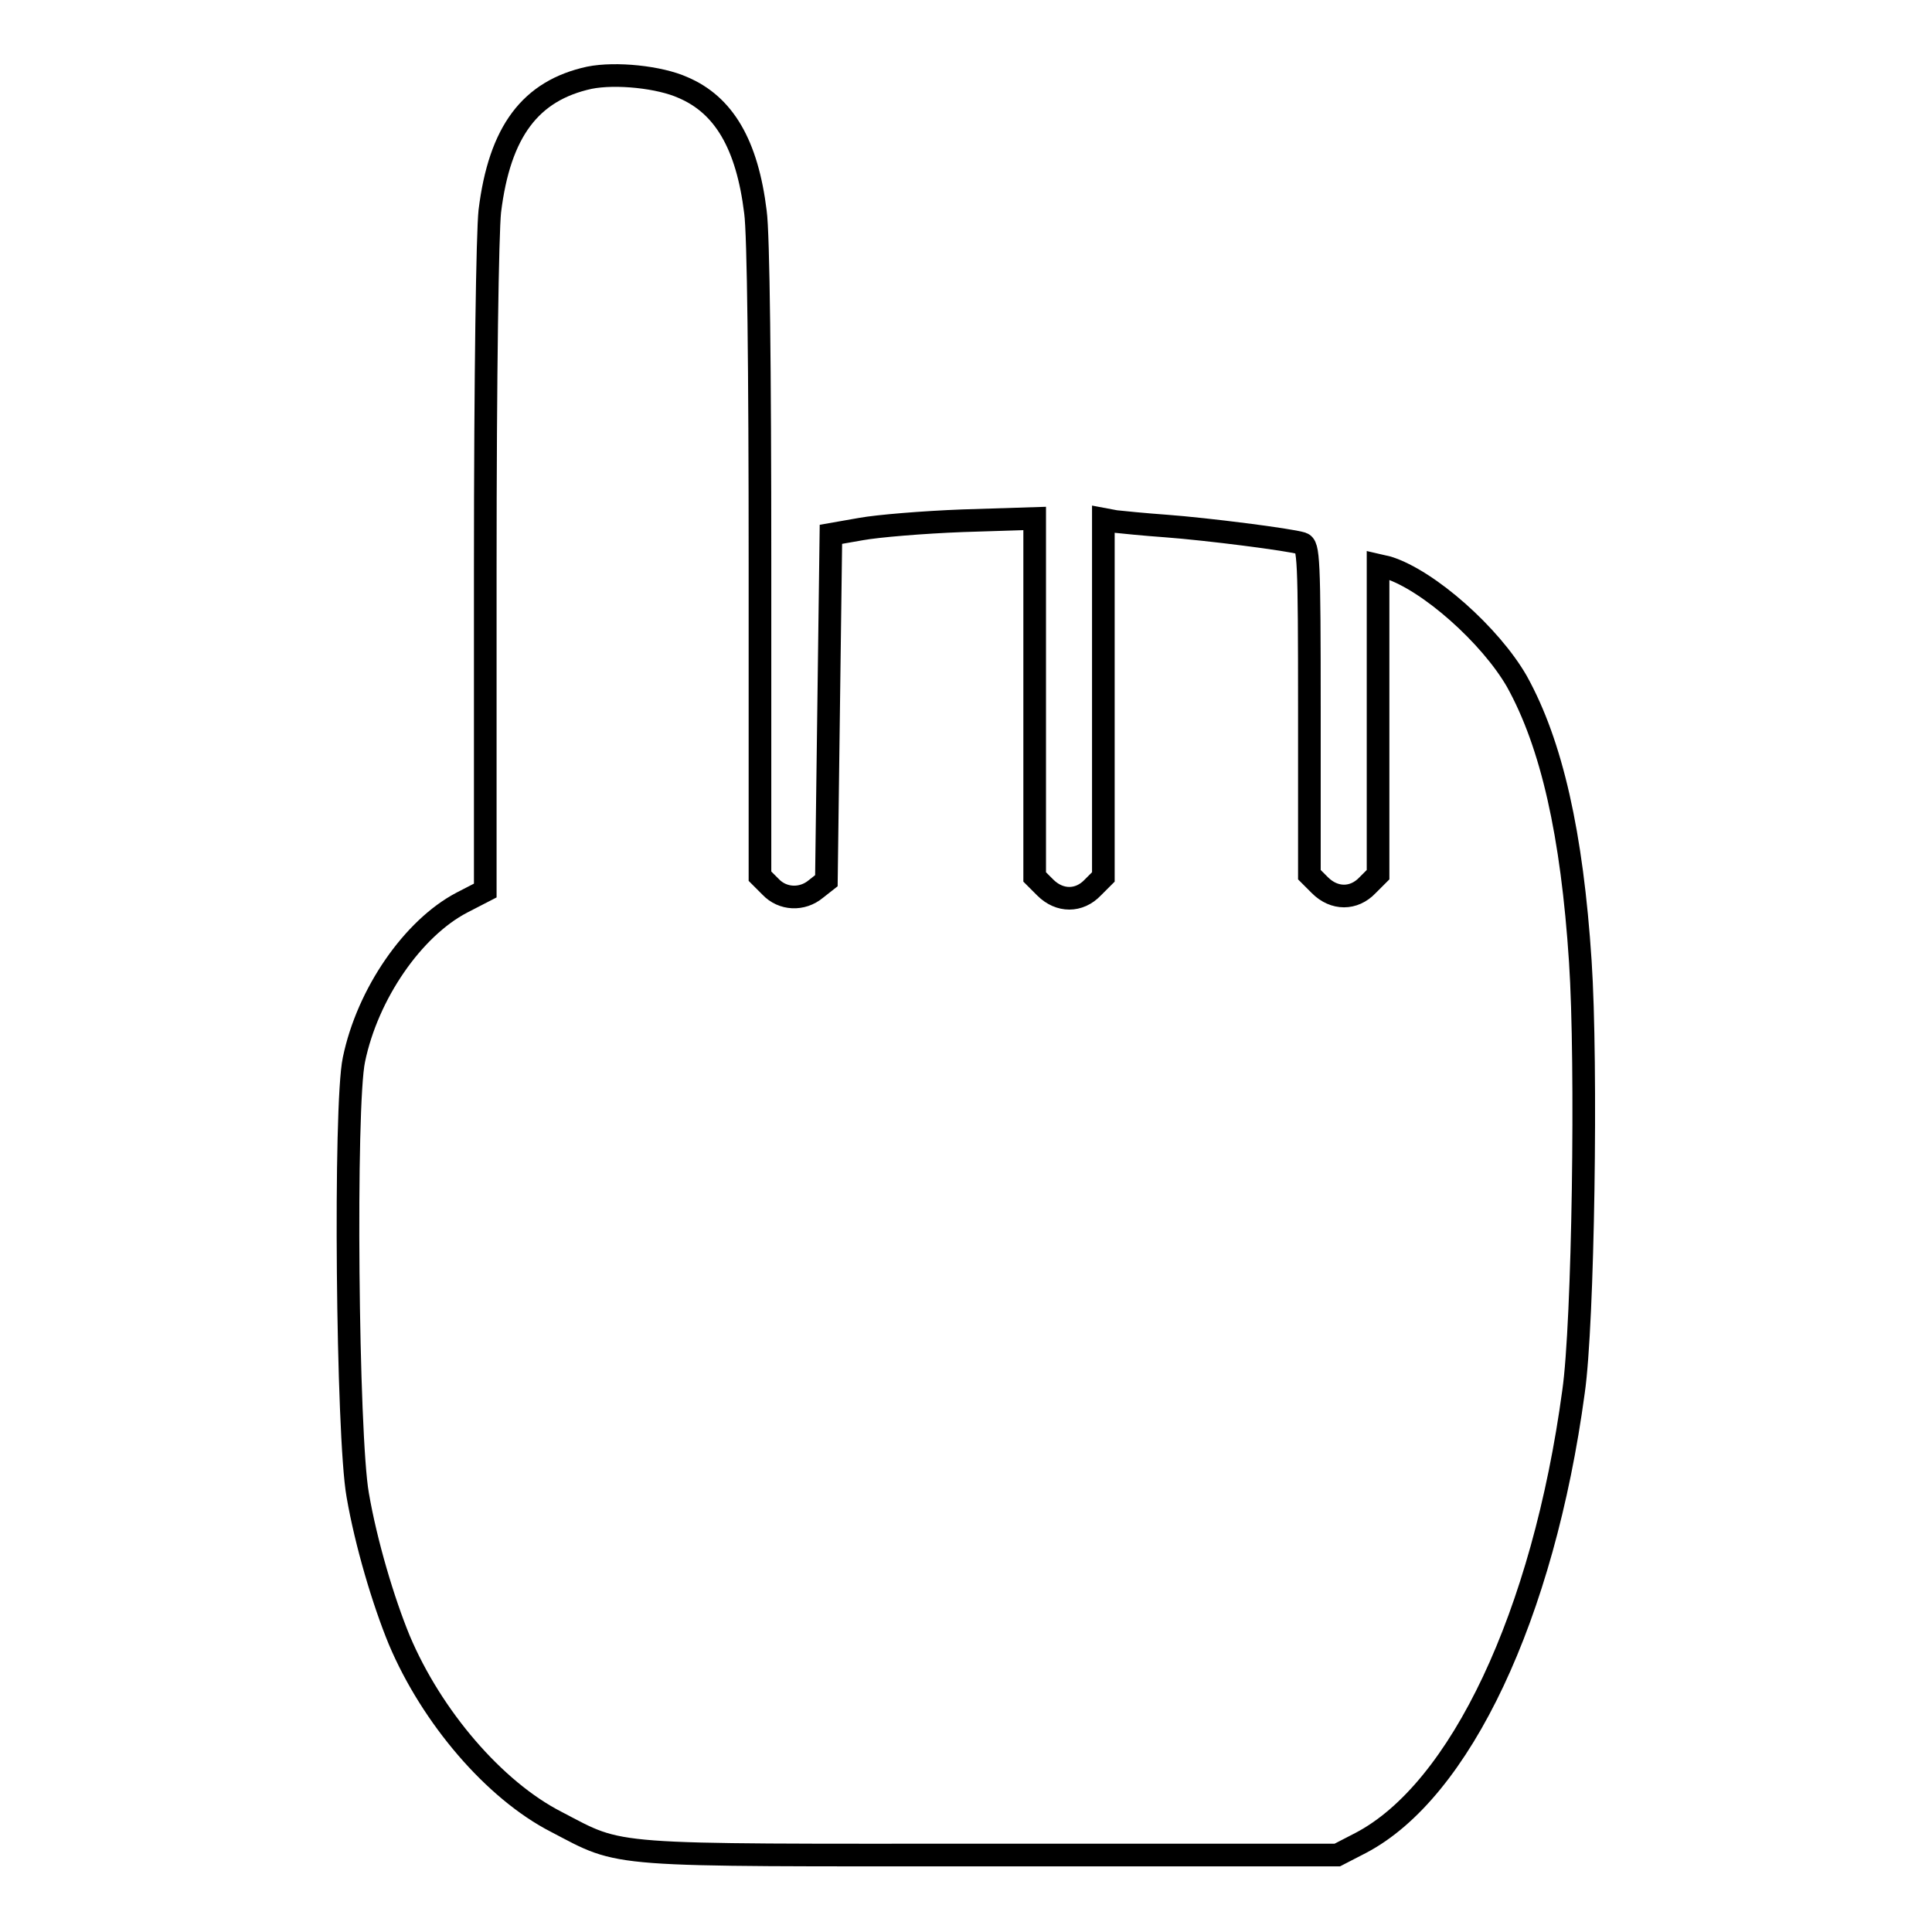
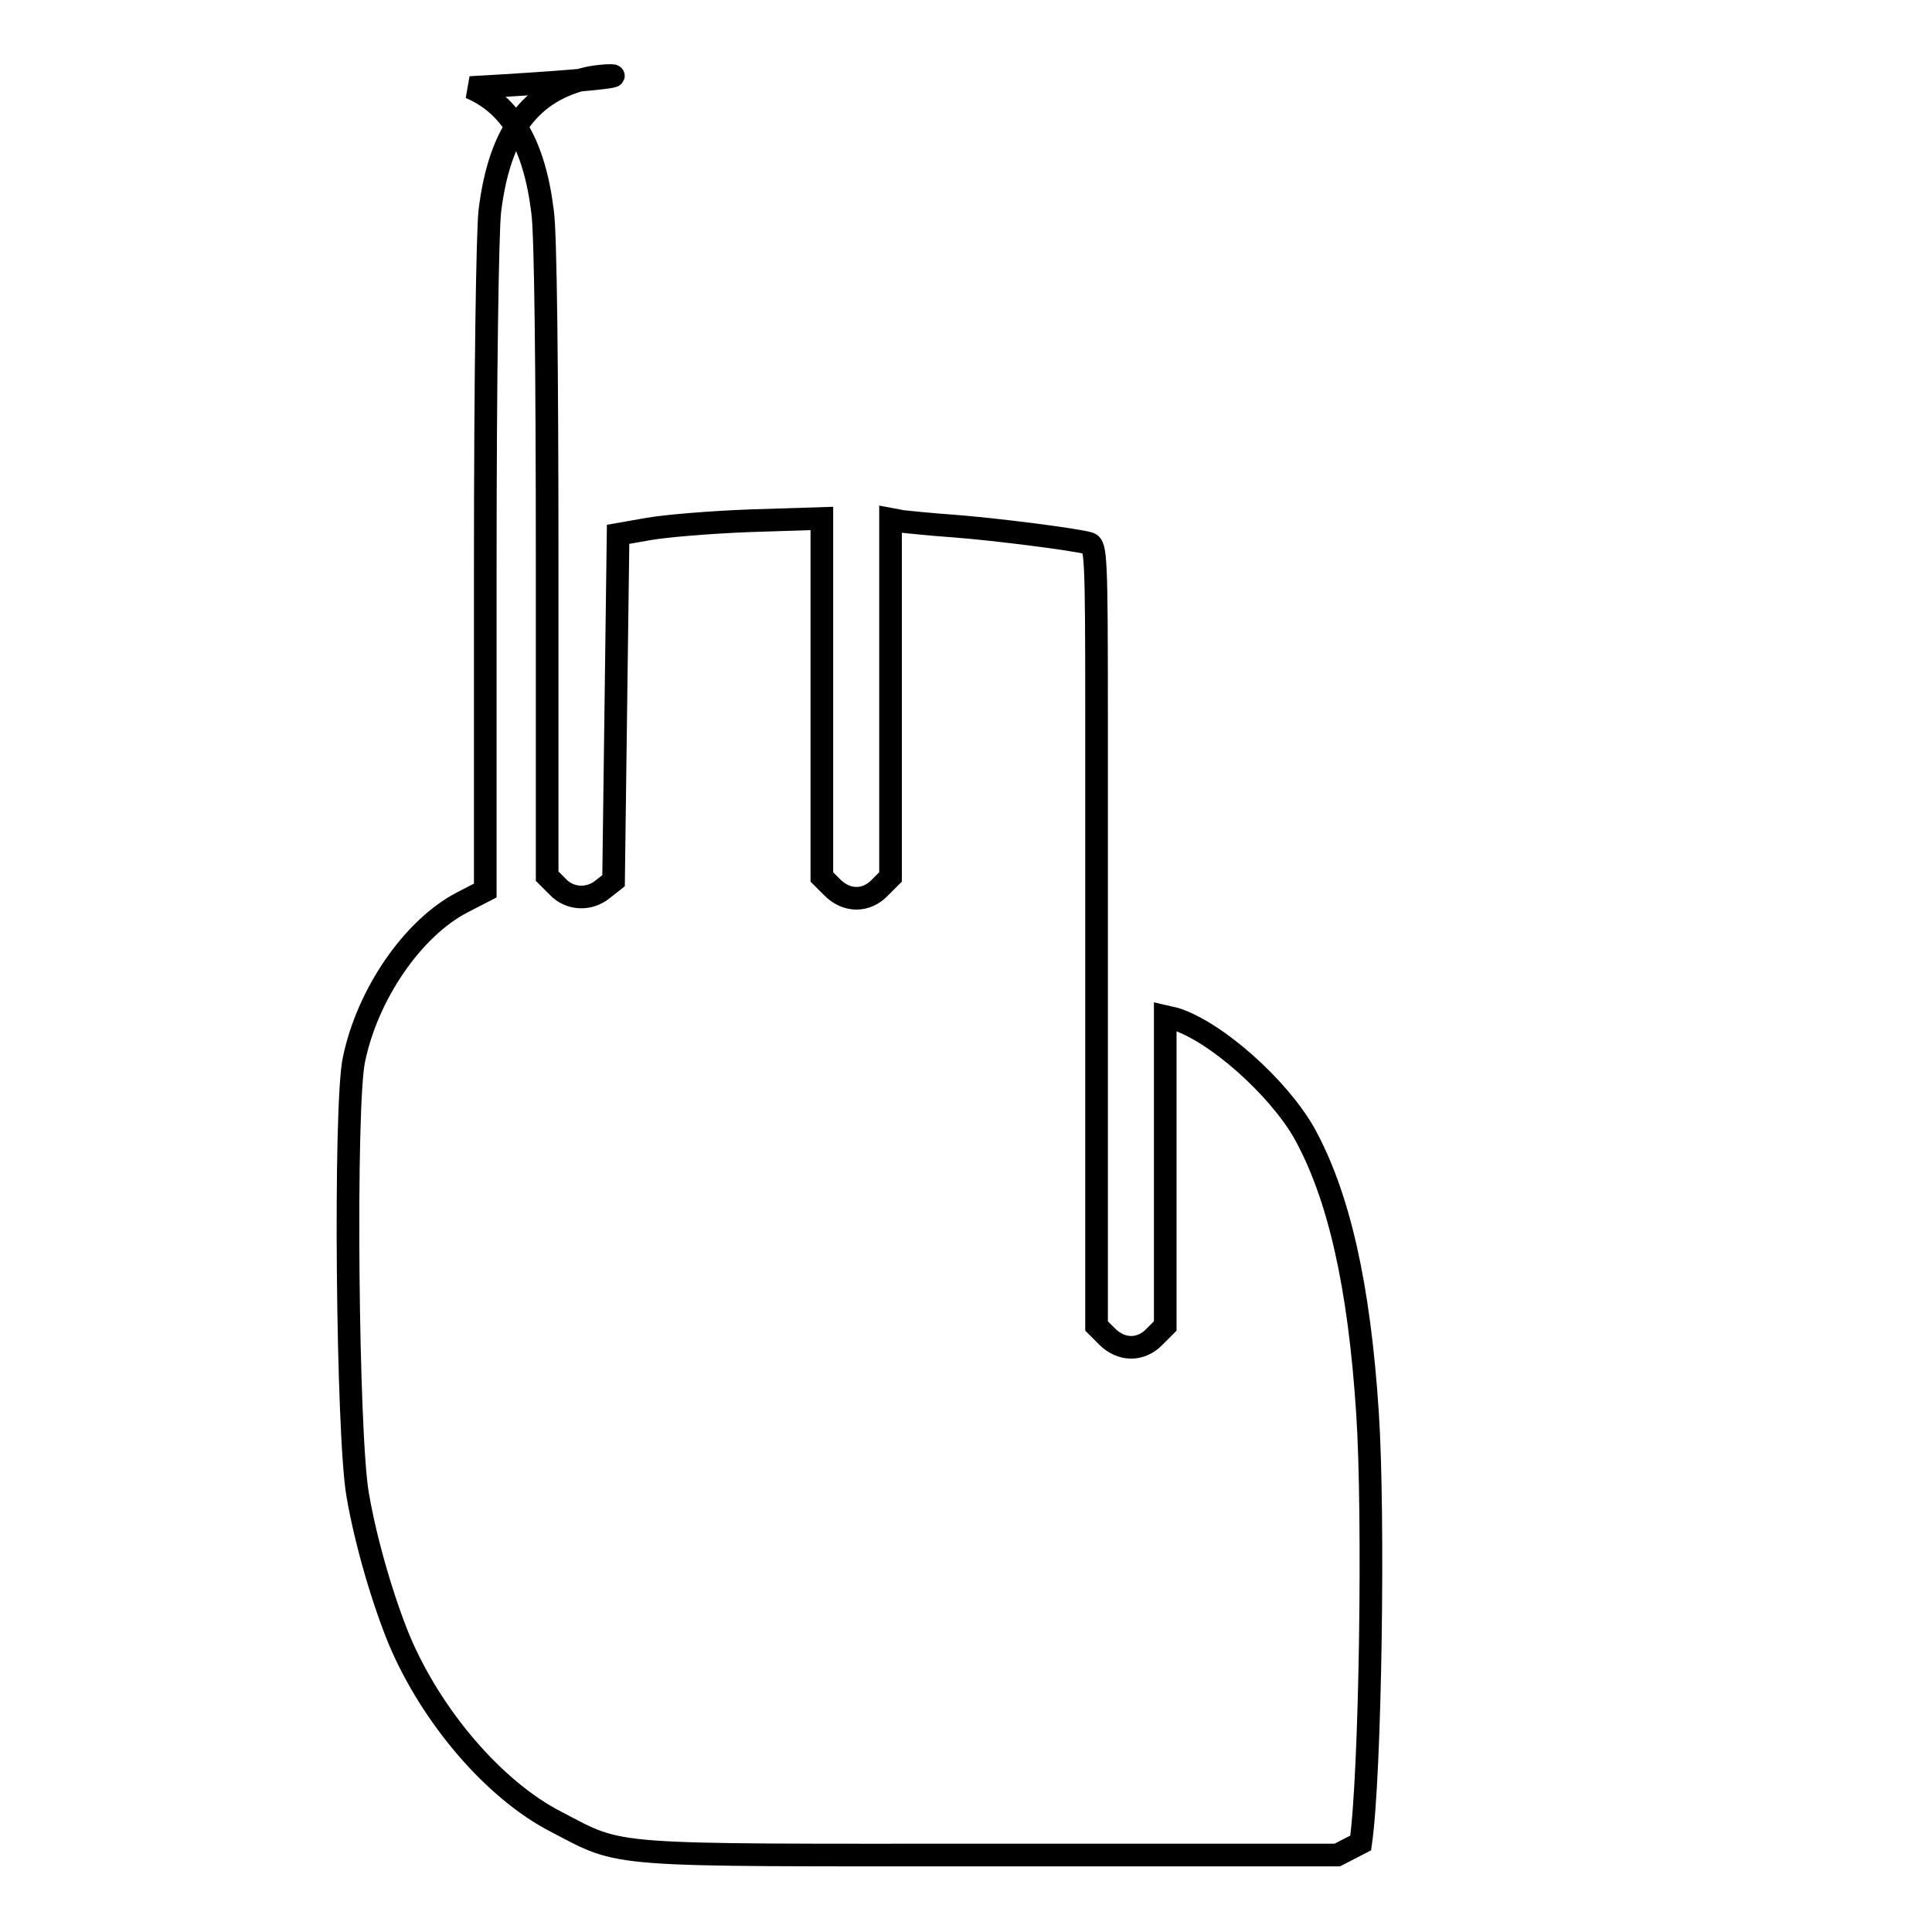
<svg xmlns="http://www.w3.org/2000/svg" version="1.1" x="0px" y="0px" viewBox="0 0 256 256" enable-background="new 0 0 256 256" xml:space="preserve">
  <g>
    <g>
      <g>
-         <path stroke-width="3" fill-opacity="0" stroke="#000000" d="M78.1,10.3c-7.8,1.7-11.9,7.1-13.2,17.7c-0.3,2.8-0.6,21.2-0.6,47.4v42.6l-3.1,1.6c-6.5,3.4-12.5,12.1-14.3,20.8c-1.3,6-0.9,49.9,0.5,57.7c1.1,6.4,3.4,14.1,5.5,19.2c4.3,10.2,12.6,19.9,20.8,24.1c9,4.7,6.1,4.4,57.7,4.4h45.8l3.1-1.6c13.2-6.9,24.2-30.2,28.2-59.8c1.3-9,1.8-43.4,0.9-57c-1.1-16.9-3.8-28.8-8.4-37.1c-3.5-6.1-11.7-13.4-17.1-15.1l-1.3-0.3v20.5v20.5l-1.4,1.4c-1.8,1.9-4.4,1.9-6.3,0l-1.4-1.4V94.2c0-20.4-0.1-21.9-1-22.2c-1.6-0.5-12.6-1.9-18-2.3c-2.8-0.2-5.8-0.5-6.7-0.6l-1.6-0.3v23.7v23.7l-1.4,1.4c-1.8,1.9-4.4,1.9-6.3,0l-1.4-1.4V92.4V68.7l-9.5,0.3c-5.3,0.2-11.3,0.7-13.5,1.1l-4,0.7l-0.3,22.9l-0.3,23l-1.4,1.1c-1.8,1.5-4.4,1.4-6-0.3l-1.4-1.4V74.5c0-25.5-0.2-43.6-0.6-46.4c-1.1-9-4.2-14.2-9.6-16.5C87.4,10.2,81.6,9.6,78.1,10.3z" />
+         <path stroke-width="3" fill-opacity="0" stroke="#000000" d="M78.1,10.3c-7.8,1.7-11.9,7.1-13.2,17.7c-0.3,2.8-0.6,21.2-0.6,47.4v42.6l-3.1,1.6c-6.5,3.4-12.5,12.1-14.3,20.8c-1.3,6-0.9,49.9,0.5,57.7c1.1,6.4,3.4,14.1,5.5,19.2c4.3,10.2,12.6,19.9,20.8,24.1c9,4.7,6.1,4.4,57.7,4.4h45.8l3.1-1.6c1.3-9,1.8-43.4,0.9-57c-1.1-16.9-3.8-28.8-8.4-37.1c-3.5-6.1-11.7-13.4-17.1-15.1l-1.3-0.3v20.5v20.5l-1.4,1.4c-1.8,1.9-4.4,1.9-6.3,0l-1.4-1.4V94.2c0-20.4-0.1-21.9-1-22.2c-1.6-0.5-12.6-1.9-18-2.3c-2.8-0.2-5.8-0.5-6.7-0.6l-1.6-0.3v23.7v23.7l-1.4,1.4c-1.8,1.9-4.4,1.9-6.3,0l-1.4-1.4V92.4V68.7l-9.5,0.3c-5.3,0.2-11.3,0.7-13.5,1.1l-4,0.7l-0.3,22.9l-0.3,23l-1.4,1.1c-1.8,1.5-4.4,1.4-6-0.3l-1.4-1.4V74.5c0-25.5-0.2-43.6-0.6-46.4c-1.1-9-4.2-14.2-9.6-16.5C87.4,10.2,81.6,9.6,78.1,10.3z" />
      </g>
    </g>
  </g>
</svg>